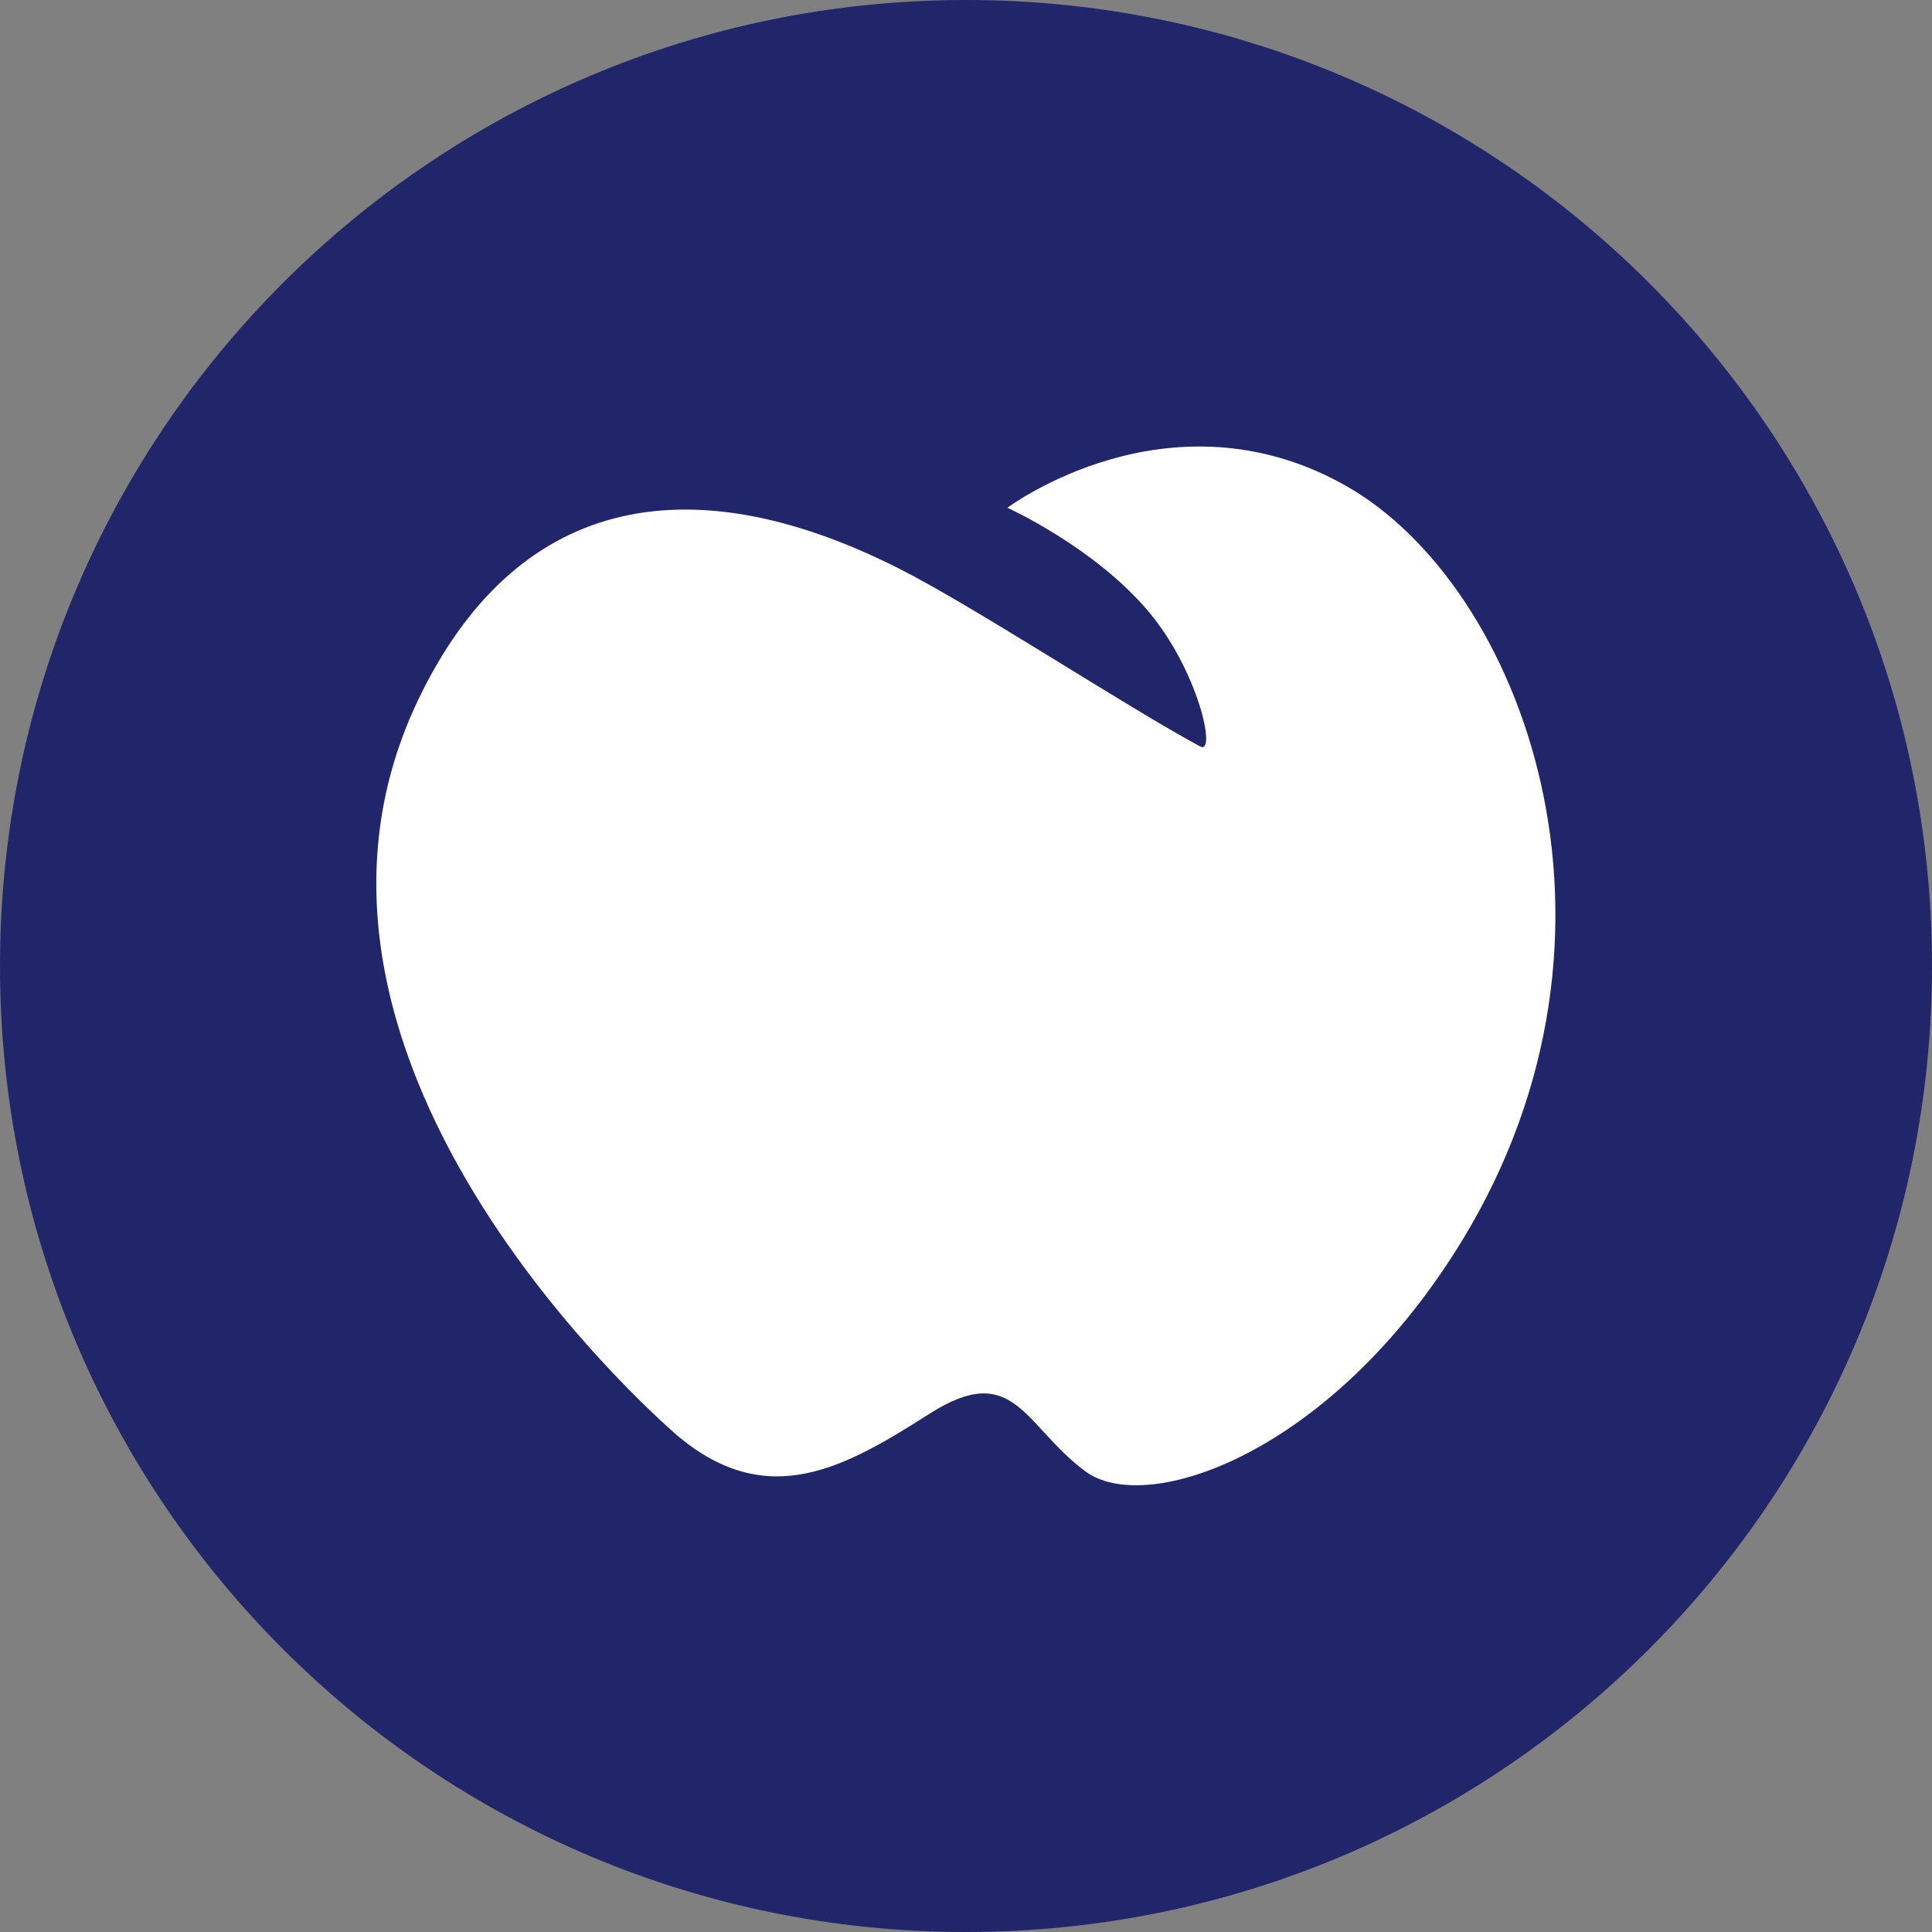
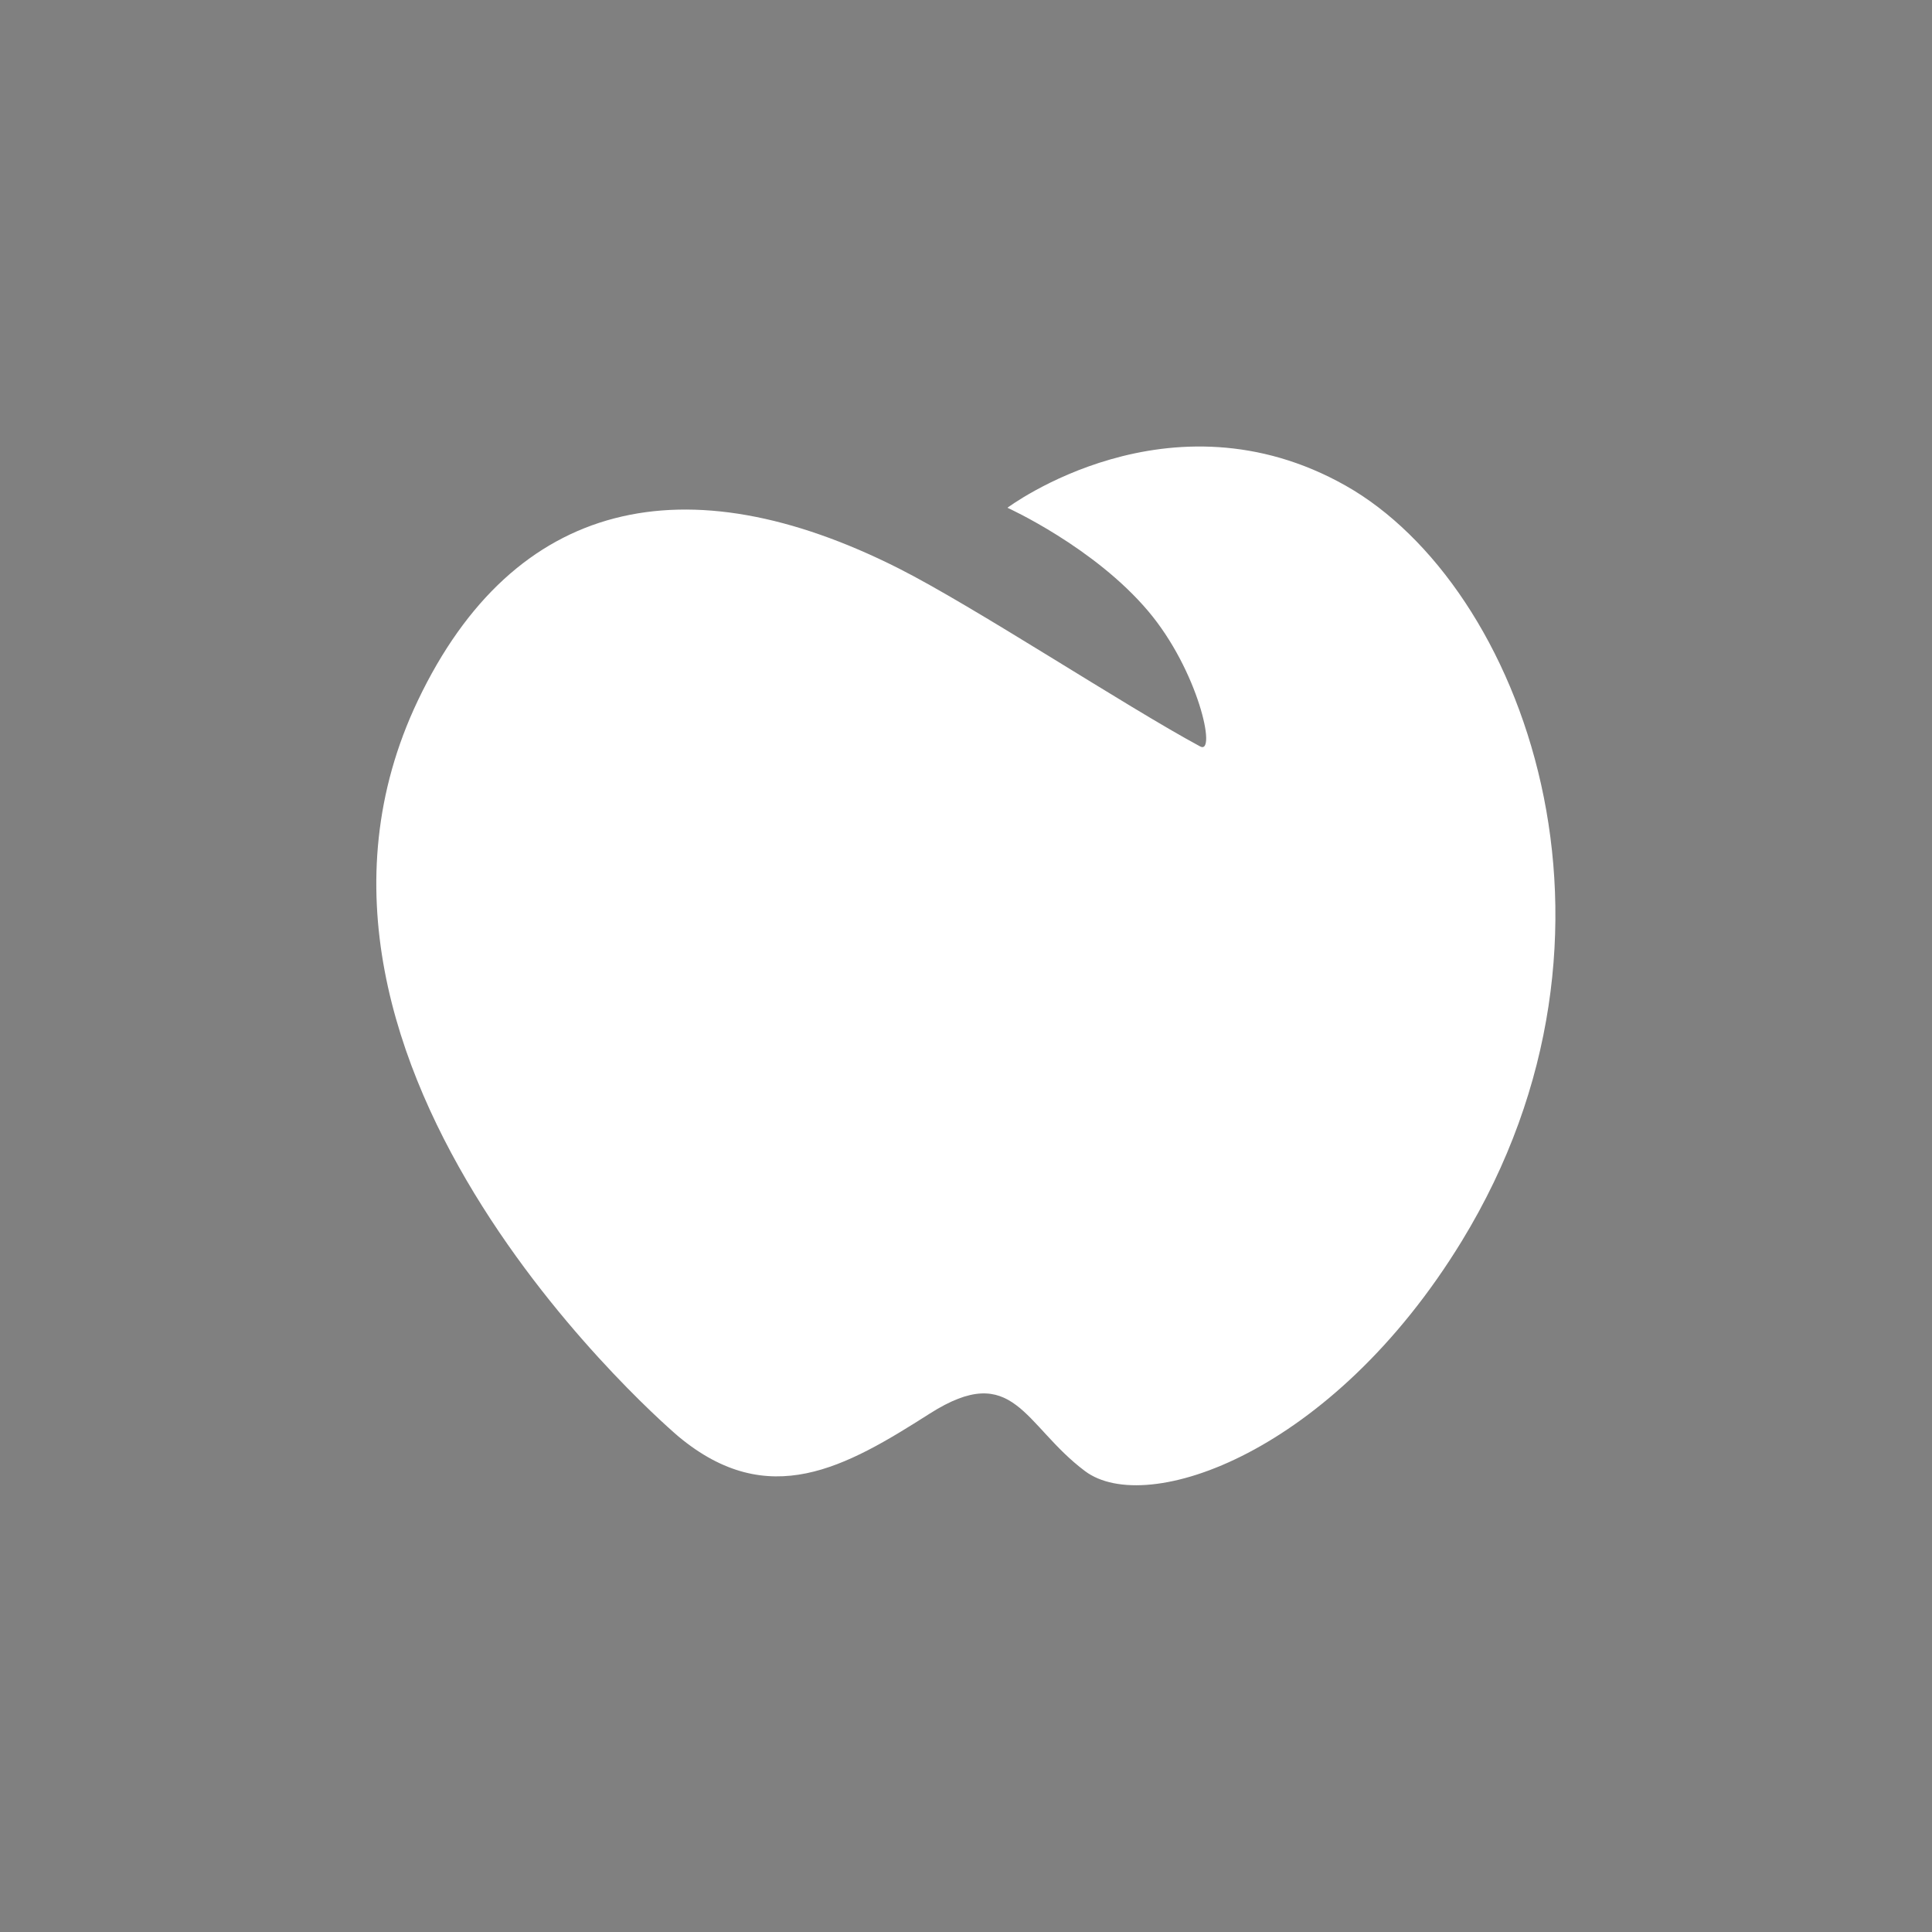
<svg xmlns="http://www.w3.org/2000/svg" width="100" zoomAndPan="magnify" viewBox="0 0 75 75" height="100" preserveAspectRatio="xMidYMid meet" version="1.0">
  <rect x="0" y="0" width="75" height="75" fill="#808080" stroke="none" />
  <defs>
    <clipPath id="6c52925494">
      <path d="M 37.5 0 C 16.789 0 0 16.789 0 37.5 C 0 58.211 16.789 75 37.5 75 C 58.211 75 75 58.211 75 37.5 C 75 16.789 58.211 0 37.5 0 Z M 37.5 0 " clip-rule="nonzero" />
    </clipPath>
    <clipPath id="0851994975">
-       <path d="M 0 0 L 75 0 L 75 75 L 0 75 Z M 0 0 " clip-rule="nonzero" />
+       <path d="M 0 0 L 75 0 L 75 75 Z M 0 0 " clip-rule="nonzero" />
    </clipPath>
    <clipPath id="0a366c2643">
-       <path d="M 37.5 0 C 16.789 0 0 16.789 0 37.5 C 0 58.211 16.789 75 37.5 75 C 58.211 75 75 58.211 75 37.5 C 75 16.789 58.211 0 37.5 0 Z M 37.5 0 " clip-rule="nonzero" />
-     </clipPath>
+       </clipPath>
    <clipPath id="932b62a1d1">
      <rect x="0" width="75" y="0" height="75" />
    </clipPath>
  </defs>
  <g clip-path="url(#6c52925494)">
    <g transform="matrix(1, 0, 0, 1, 0, -0)">
      <g clip-path="url(#932b62a1d1)">
        <g clip-path="url(#0851994975)">
          <g clip-path="url(#0a366c2643)">
-             <rect x="-16.5" width="108" fill="#202669" height="108" y="-16.5" fill-opacity="1" />
-           </g>
+             </g>
        </g>
      </g>
    </g>
  </g>
  <path fill="#ffffff" d="M 26.344 55.77 C 26.344 55.77 9.414 41.48 16.223 27.191 C 19.965 19.344 26.613 17.898 34.867 22.055 C 37.797 23.531 43.688 27.414 46.59 28.977 C 47.242 29.328 46.516 26.027 44.578 23.73 C 42.473 21.234 39.109 19.711 39.109 19.711 C 39.109 19.711 45.398 14.988 52.242 18.855 C 59.09 22.727 64.113 36.121 56.746 48.18 C 51.711 56.422 44.504 58.895 42.121 57.109 C 39.738 55.324 39.367 52.793 36.094 54.875 C 32.82 56.961 29.84 58.672 26.344 55.77 Z M 26.344 55.77 " fill-opacity="1" fill-rule="nonzero" />
</svg>